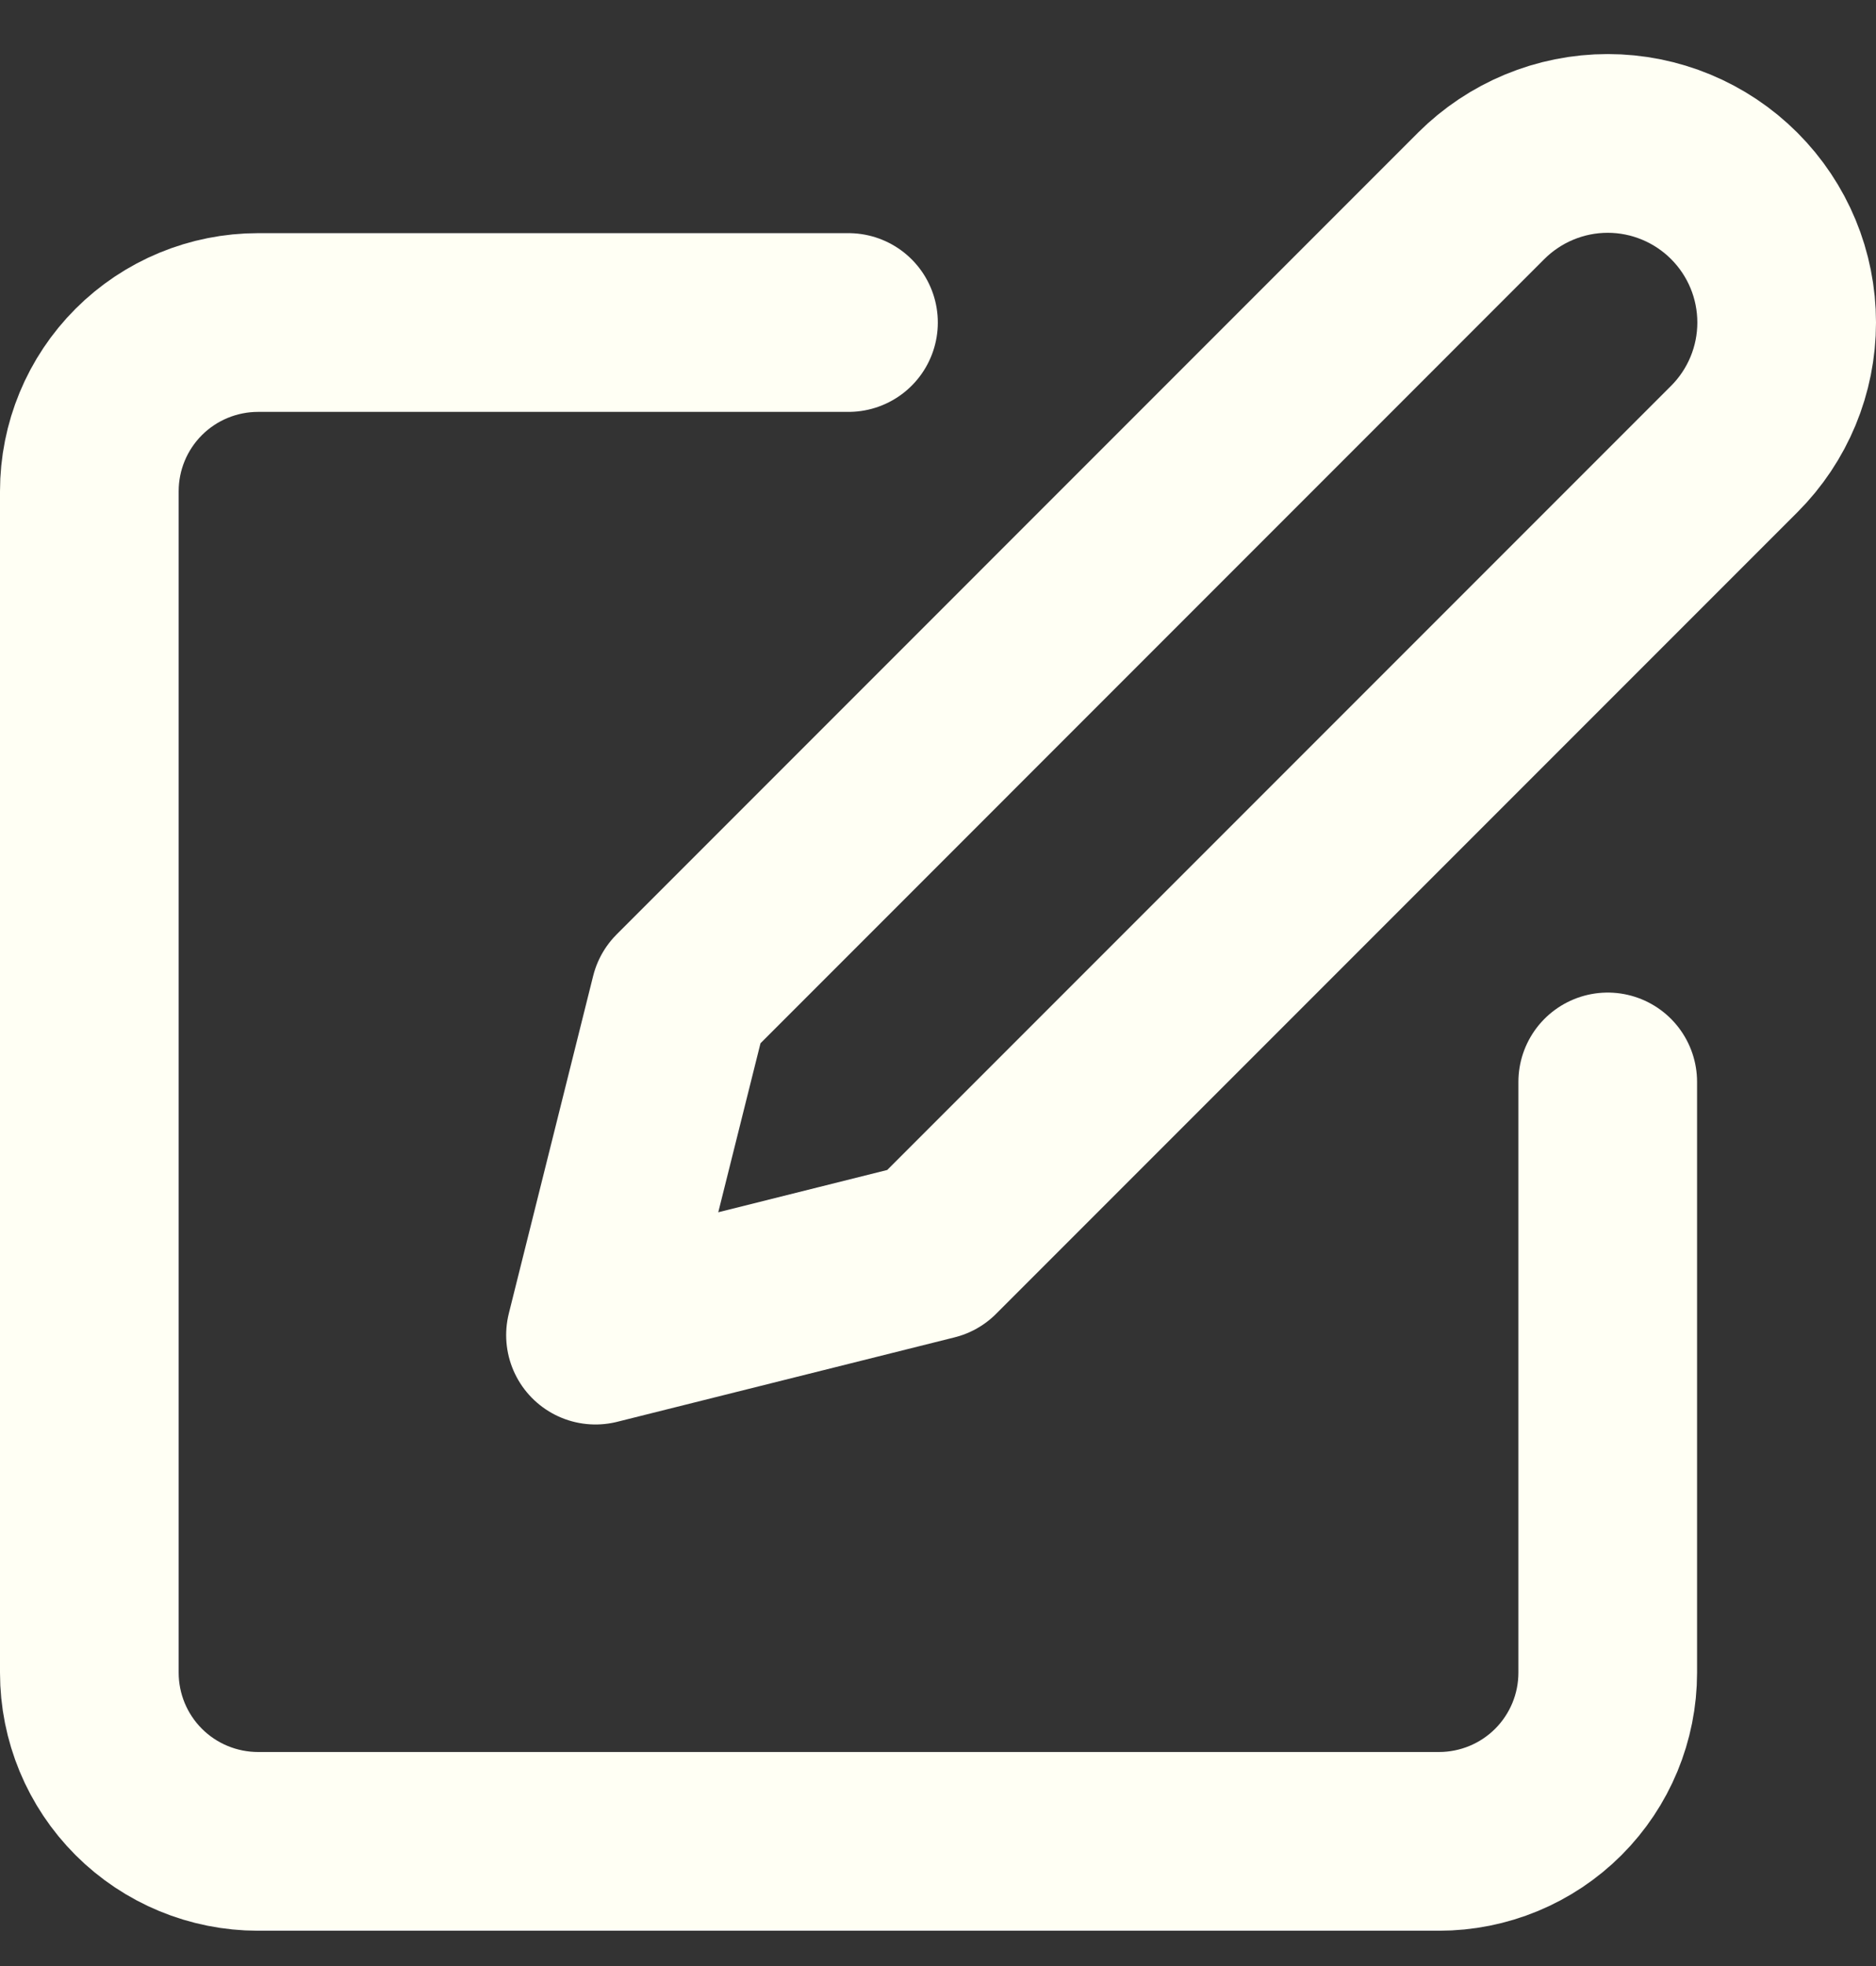
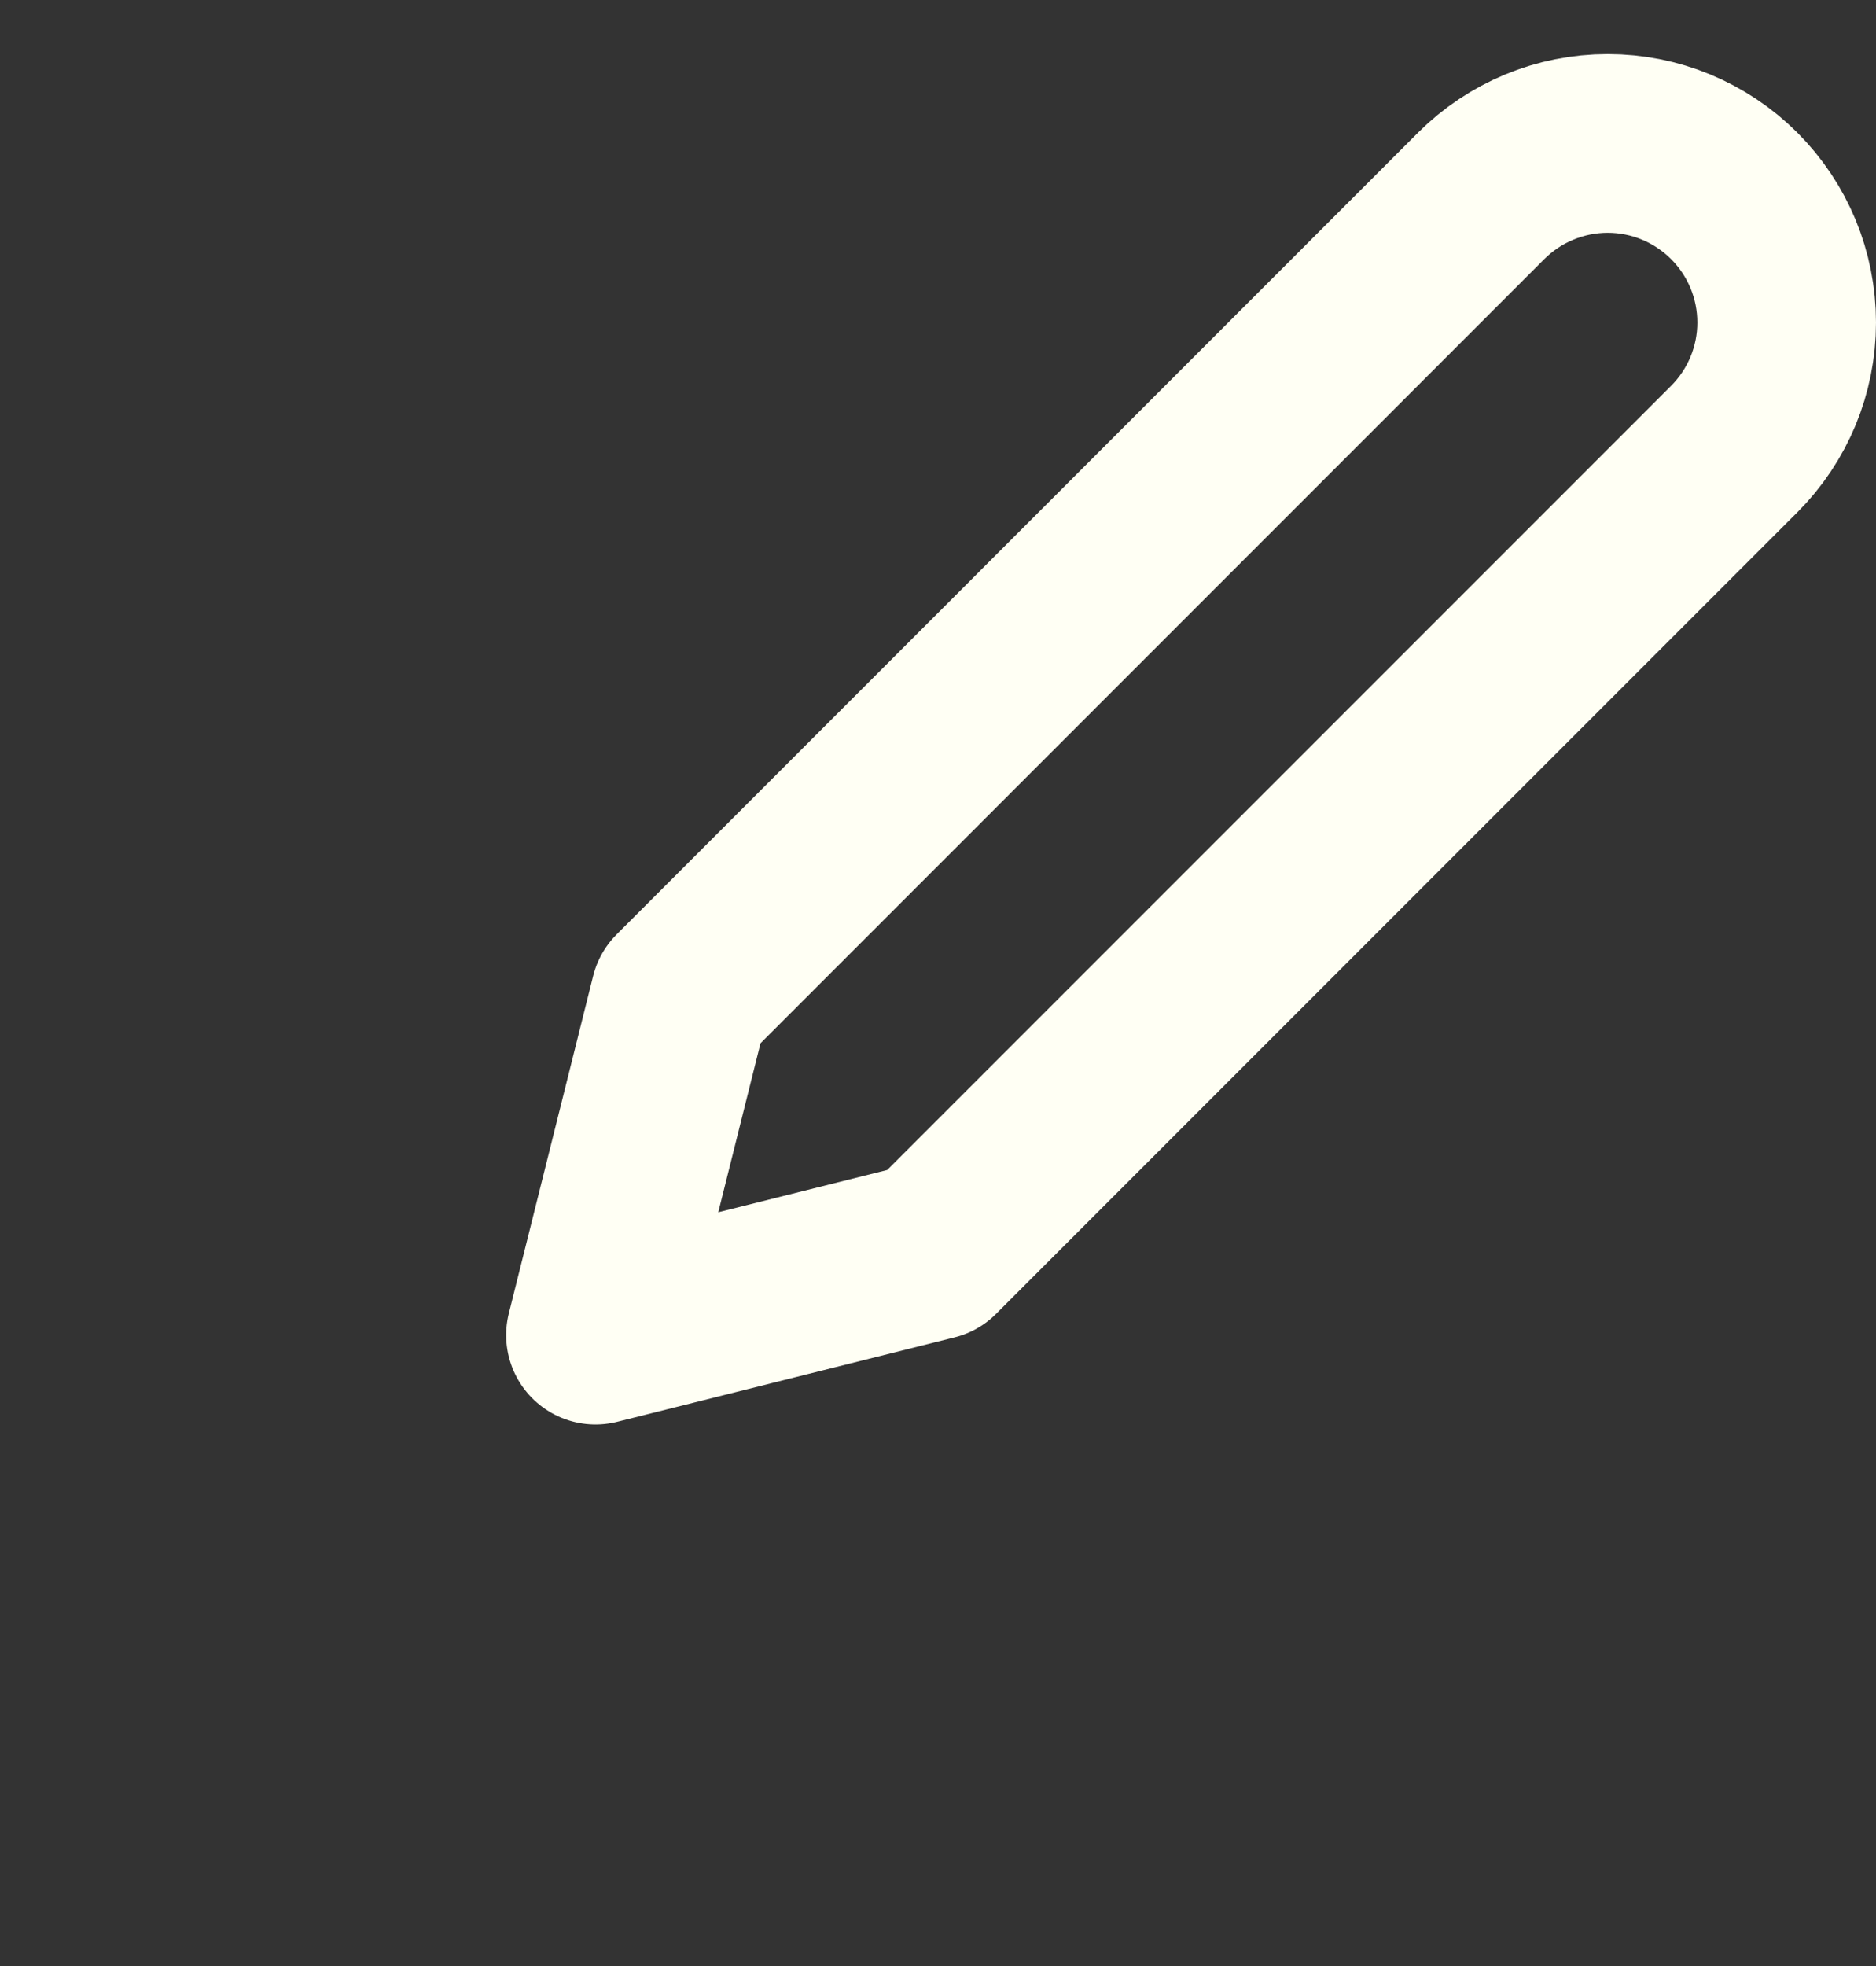
<svg xmlns="http://www.w3.org/2000/svg" width="21" height="22" viewBox="0 0 21 22" fill="none">
  <rect x="0" y="0" width="21" height="22" fill="#333333" stroke="none" />
-   <path d="M9.498 3.609H2.889C2.388 3.609 1.907 3.808 1.553 4.162C1.199 4.516 1 4.996 1 5.497V18.717C1 19.218 1.199 19.698 1.553 20.052C1.907 20.406 2.388 20.605 2.889 20.605H16.108C16.609 20.605 17.09 20.406 17.444 20.052C17.798 19.698 17.997 19.218 17.997 18.717V12.107" stroke="#FFFFF4" stroke-width="2" stroke-linecap="round" stroke-linejoin="round" />
  <path d="M16.58 2.192C16.956 1.817 17.465 1.605 17.997 1.605C18.528 1.605 19.038 1.817 19.413 2.192C19.789 2.568 20 3.077 20 3.609C20 4.14 19.789 4.649 19.413 5.025L10.443 13.995L6.666 14.94L7.61 11.163L16.58 2.192Z" stroke="#FFFFF4" stroke-width="2" stroke-linecap="round" stroke-linejoin="round" />
</svg>